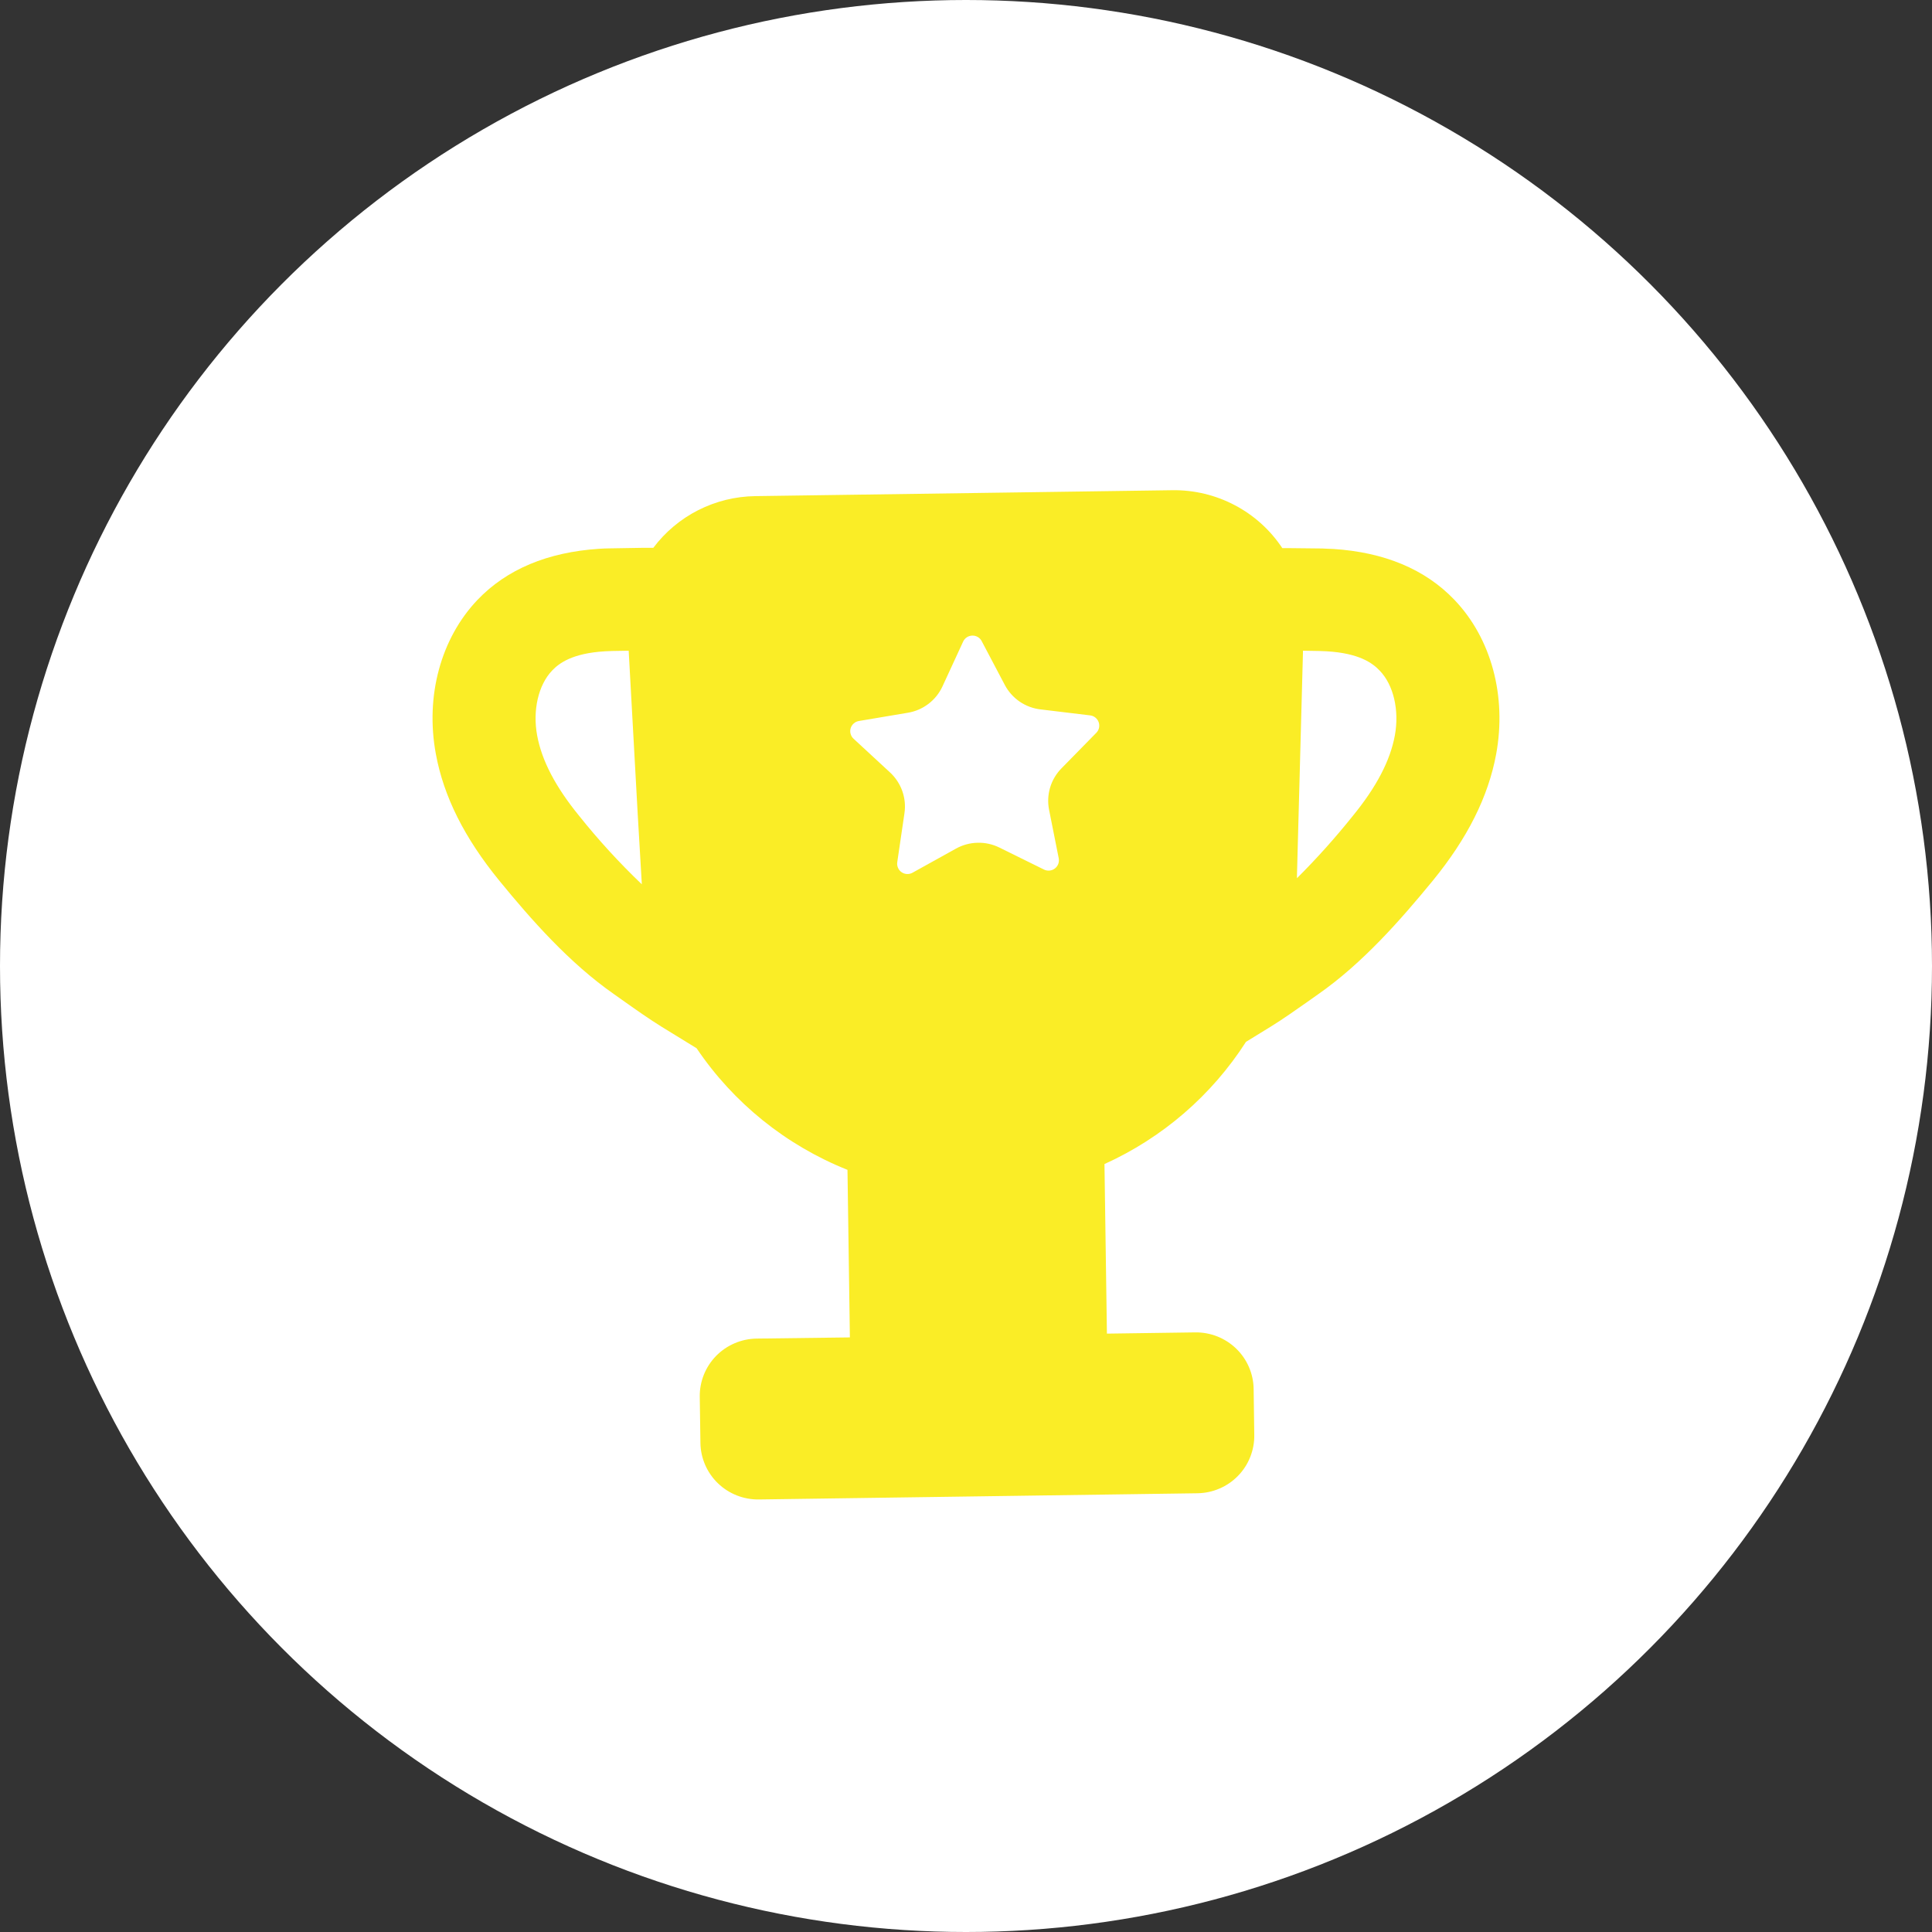
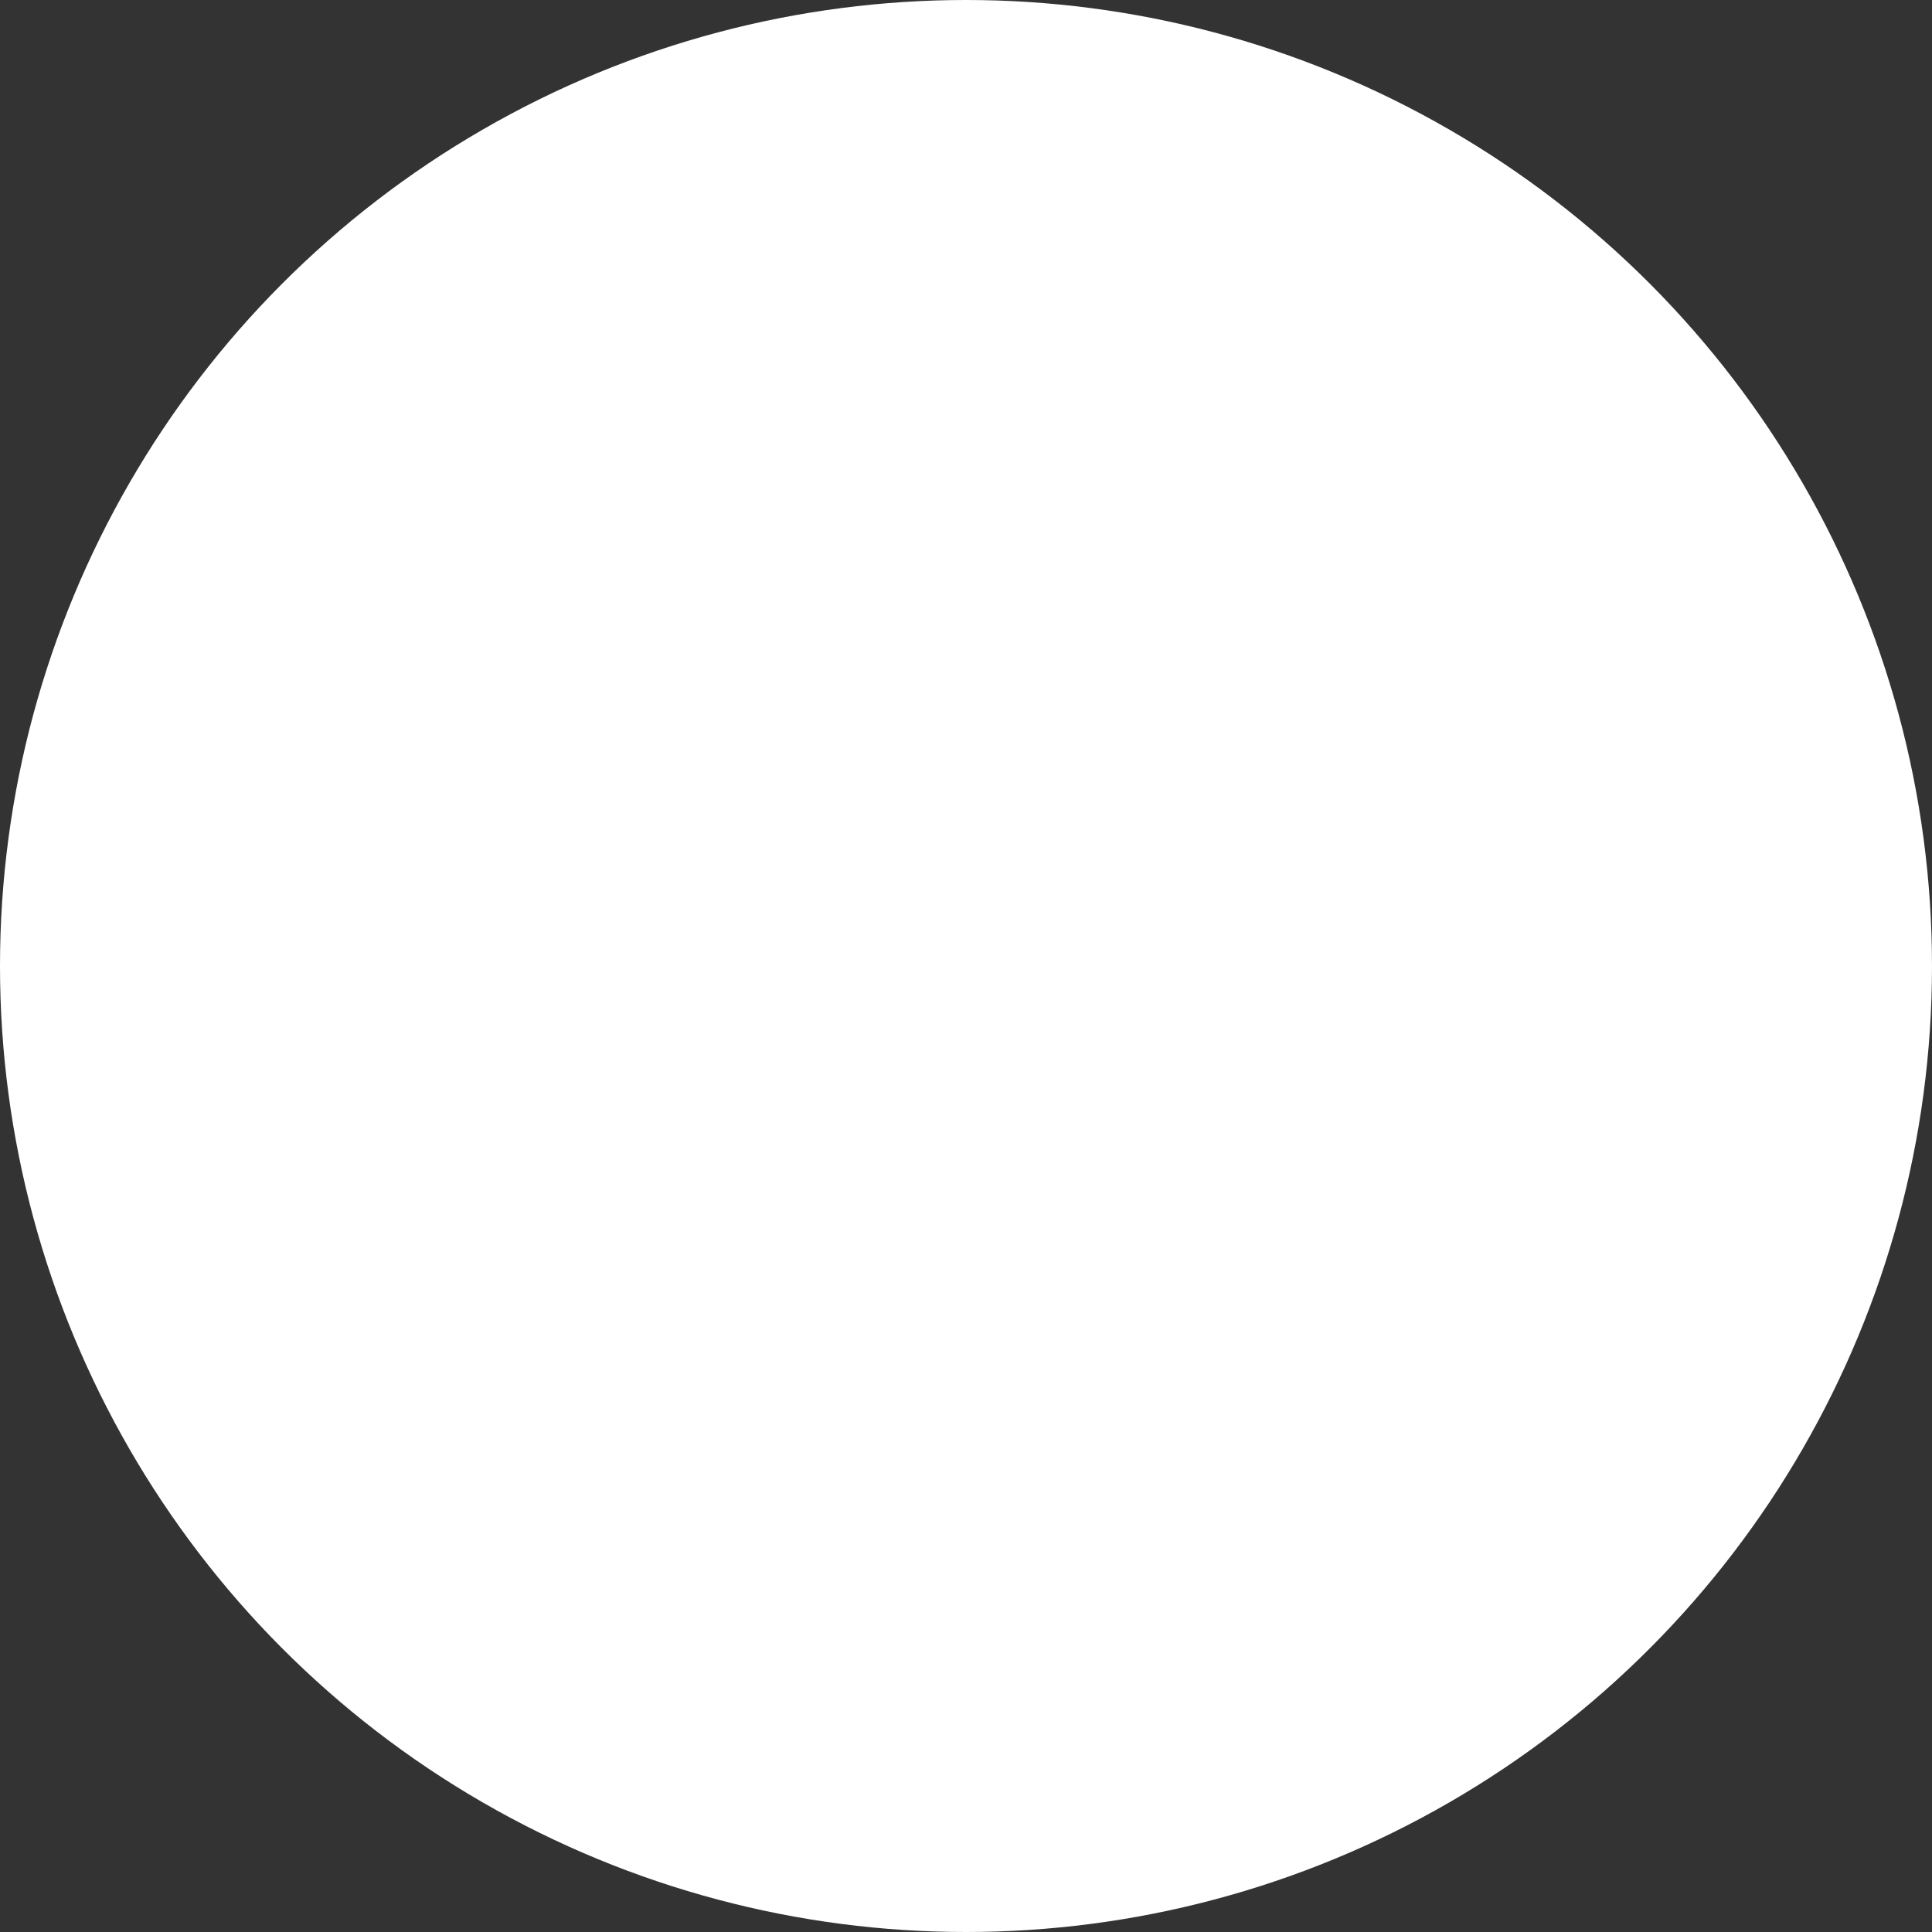
<svg xmlns="http://www.w3.org/2000/svg" width="67" height="67" viewBox="0 0 67 67" fill="none">
  <rect x="0" y="0" width="67" height="67" fill="#333333" stroke="none" />
  <circle cx="33.5" cy="33.5" r="33.5" fill="white" />
  <g clip-path="url(#clip0_367_11243)">
-     <path d="M50.441 20.805C49.423 19.738 48.006 19.151 46.233 19.037C46.109 19.037 45.985 19.025 45.86 19.021L44.678 19.008H44.469C44.054 18.382 43.488 17.87 42.822 17.52C42.157 17.169 41.413 16.99 40.66 17L26.188 17.205C25.501 17.215 24.826 17.381 24.213 17.692C23.601 18.002 23.069 18.449 22.657 18.997H22.322L21.139 19.017C21.013 19.017 20.89 19.025 20.767 19.032C18.992 19.151 17.576 19.738 16.557 20.805C15.288 22.14 14.743 24.138 15.115 26.147C15.387 27.625 16.108 29.061 17.315 30.54C18.41 31.879 19.74 33.395 21.299 34.481C21.424 34.569 21.551 34.658 21.676 34.748C22.081 35.035 22.5 35.33 22.947 35.609L24.157 36.352C25.436 38.249 27.259 39.719 29.39 40.569L29.473 46.38L26.237 46.421C25.707 46.429 25.202 46.646 24.832 47.024C24.463 47.403 24.259 47.912 24.267 48.44L24.29 50.038C24.297 50.565 24.515 51.069 24.895 51.437C25.275 51.805 25.787 52.007 26.317 52L41.528 51.785C41.79 51.781 42.049 51.726 42.29 51.622C42.532 51.519 42.75 51.369 42.933 51.181C43.116 50.994 43.26 50.772 43.356 50.529C43.453 50.286 43.501 50.026 43.497 49.765L43.475 48.167C43.472 47.906 43.416 47.648 43.312 47.408C43.208 47.167 43.058 46.95 42.869 46.768C42.681 46.586 42.458 46.443 42.214 46.346C41.97 46.25 41.709 46.202 41.447 46.206L38.387 46.249L38.302 40.368C40.315 39.458 42.019 37.986 43.209 36.131L44.053 35.612C44.498 35.339 44.917 35.038 45.319 34.758C45.446 34.668 45.573 34.577 45.701 34.488C47.259 33.403 48.583 31.886 49.683 30.547C50.892 29.068 51.611 27.632 51.885 26.156C52.256 24.138 51.716 22.14 50.441 20.805ZM20.086 28.295C19.266 27.291 18.789 26.38 18.628 25.505C18.466 24.63 18.671 23.753 19.146 23.255C19.388 23 19.844 22.654 20.983 22.586L21.225 22.576L21.802 22.566L22.114 28.21L22.258 30.667C21.481 29.926 20.755 29.133 20.086 28.295ZM48.372 25.505C48.211 26.38 47.734 27.292 46.914 28.295C46.31 29.05 45.664 29.771 44.978 30.455C44.978 30.418 44.978 30.382 44.978 30.346L45.187 22.566L45.763 22.576L46.008 22.586C47.148 22.654 47.602 23 47.845 23.255C48.329 23.753 48.532 24.635 48.372 25.505Z" fill="#FAED26" />
    <path d="M36.09 24.602L37.806 24.809C37.873 24.817 37.935 24.843 37.987 24.885C38.039 24.927 38.079 24.982 38.101 25.045C38.123 25.108 38.127 25.176 38.113 25.241C38.099 25.306 38.066 25.365 38.019 25.413L36.812 26.644C36.629 26.83 36.493 27.058 36.418 27.308C36.343 27.558 36.33 27.822 36.38 28.078L36.716 29.766C36.728 29.832 36.723 29.899 36.699 29.962C36.675 30.024 36.635 30.079 36.581 30.119C36.528 30.16 36.465 30.184 36.398 30.191C36.331 30.197 36.264 30.185 36.204 30.155L34.657 29.392C34.422 29.276 34.163 29.219 33.901 29.226C33.639 29.232 33.383 29.301 33.154 29.428L31.644 30.266C31.586 30.298 31.52 30.313 31.453 30.31C31.386 30.307 31.321 30.285 31.266 30.247C31.211 30.209 31.168 30.157 31.142 30.095C31.115 30.034 31.106 29.967 31.116 29.901L31.366 28.2C31.404 27.942 31.378 27.679 31.291 27.433C31.204 27.187 31.058 26.966 30.866 26.788L29.6 25.618C29.551 25.573 29.516 25.515 29.498 25.45C29.48 25.386 29.481 25.318 29.5 25.254C29.52 25.19 29.556 25.133 29.607 25.089C29.657 25.044 29.718 25.015 29.784 25.004L31.487 24.717C31.746 24.674 31.989 24.568 32.197 24.41C32.406 24.251 32.572 24.044 32.682 23.808L33.402 22.247C33.43 22.187 33.475 22.136 33.531 22.099C33.587 22.063 33.652 22.043 33.719 22.042C33.786 22.04 33.852 22.057 33.909 22.091C33.967 22.125 34.014 22.174 34.044 22.233L34.847 23.756C34.969 23.987 35.147 24.185 35.363 24.333C35.58 24.48 35.83 24.573 36.09 24.602Z" fill="white" />
  </g>
  <defs>
    <clipPath id="clip0_367_11243">
-       <rect width="37" height="35" fill="white" transform="translate(15 17)" />
-     </clipPath>
+       </clipPath>
  </defs>
</svg>